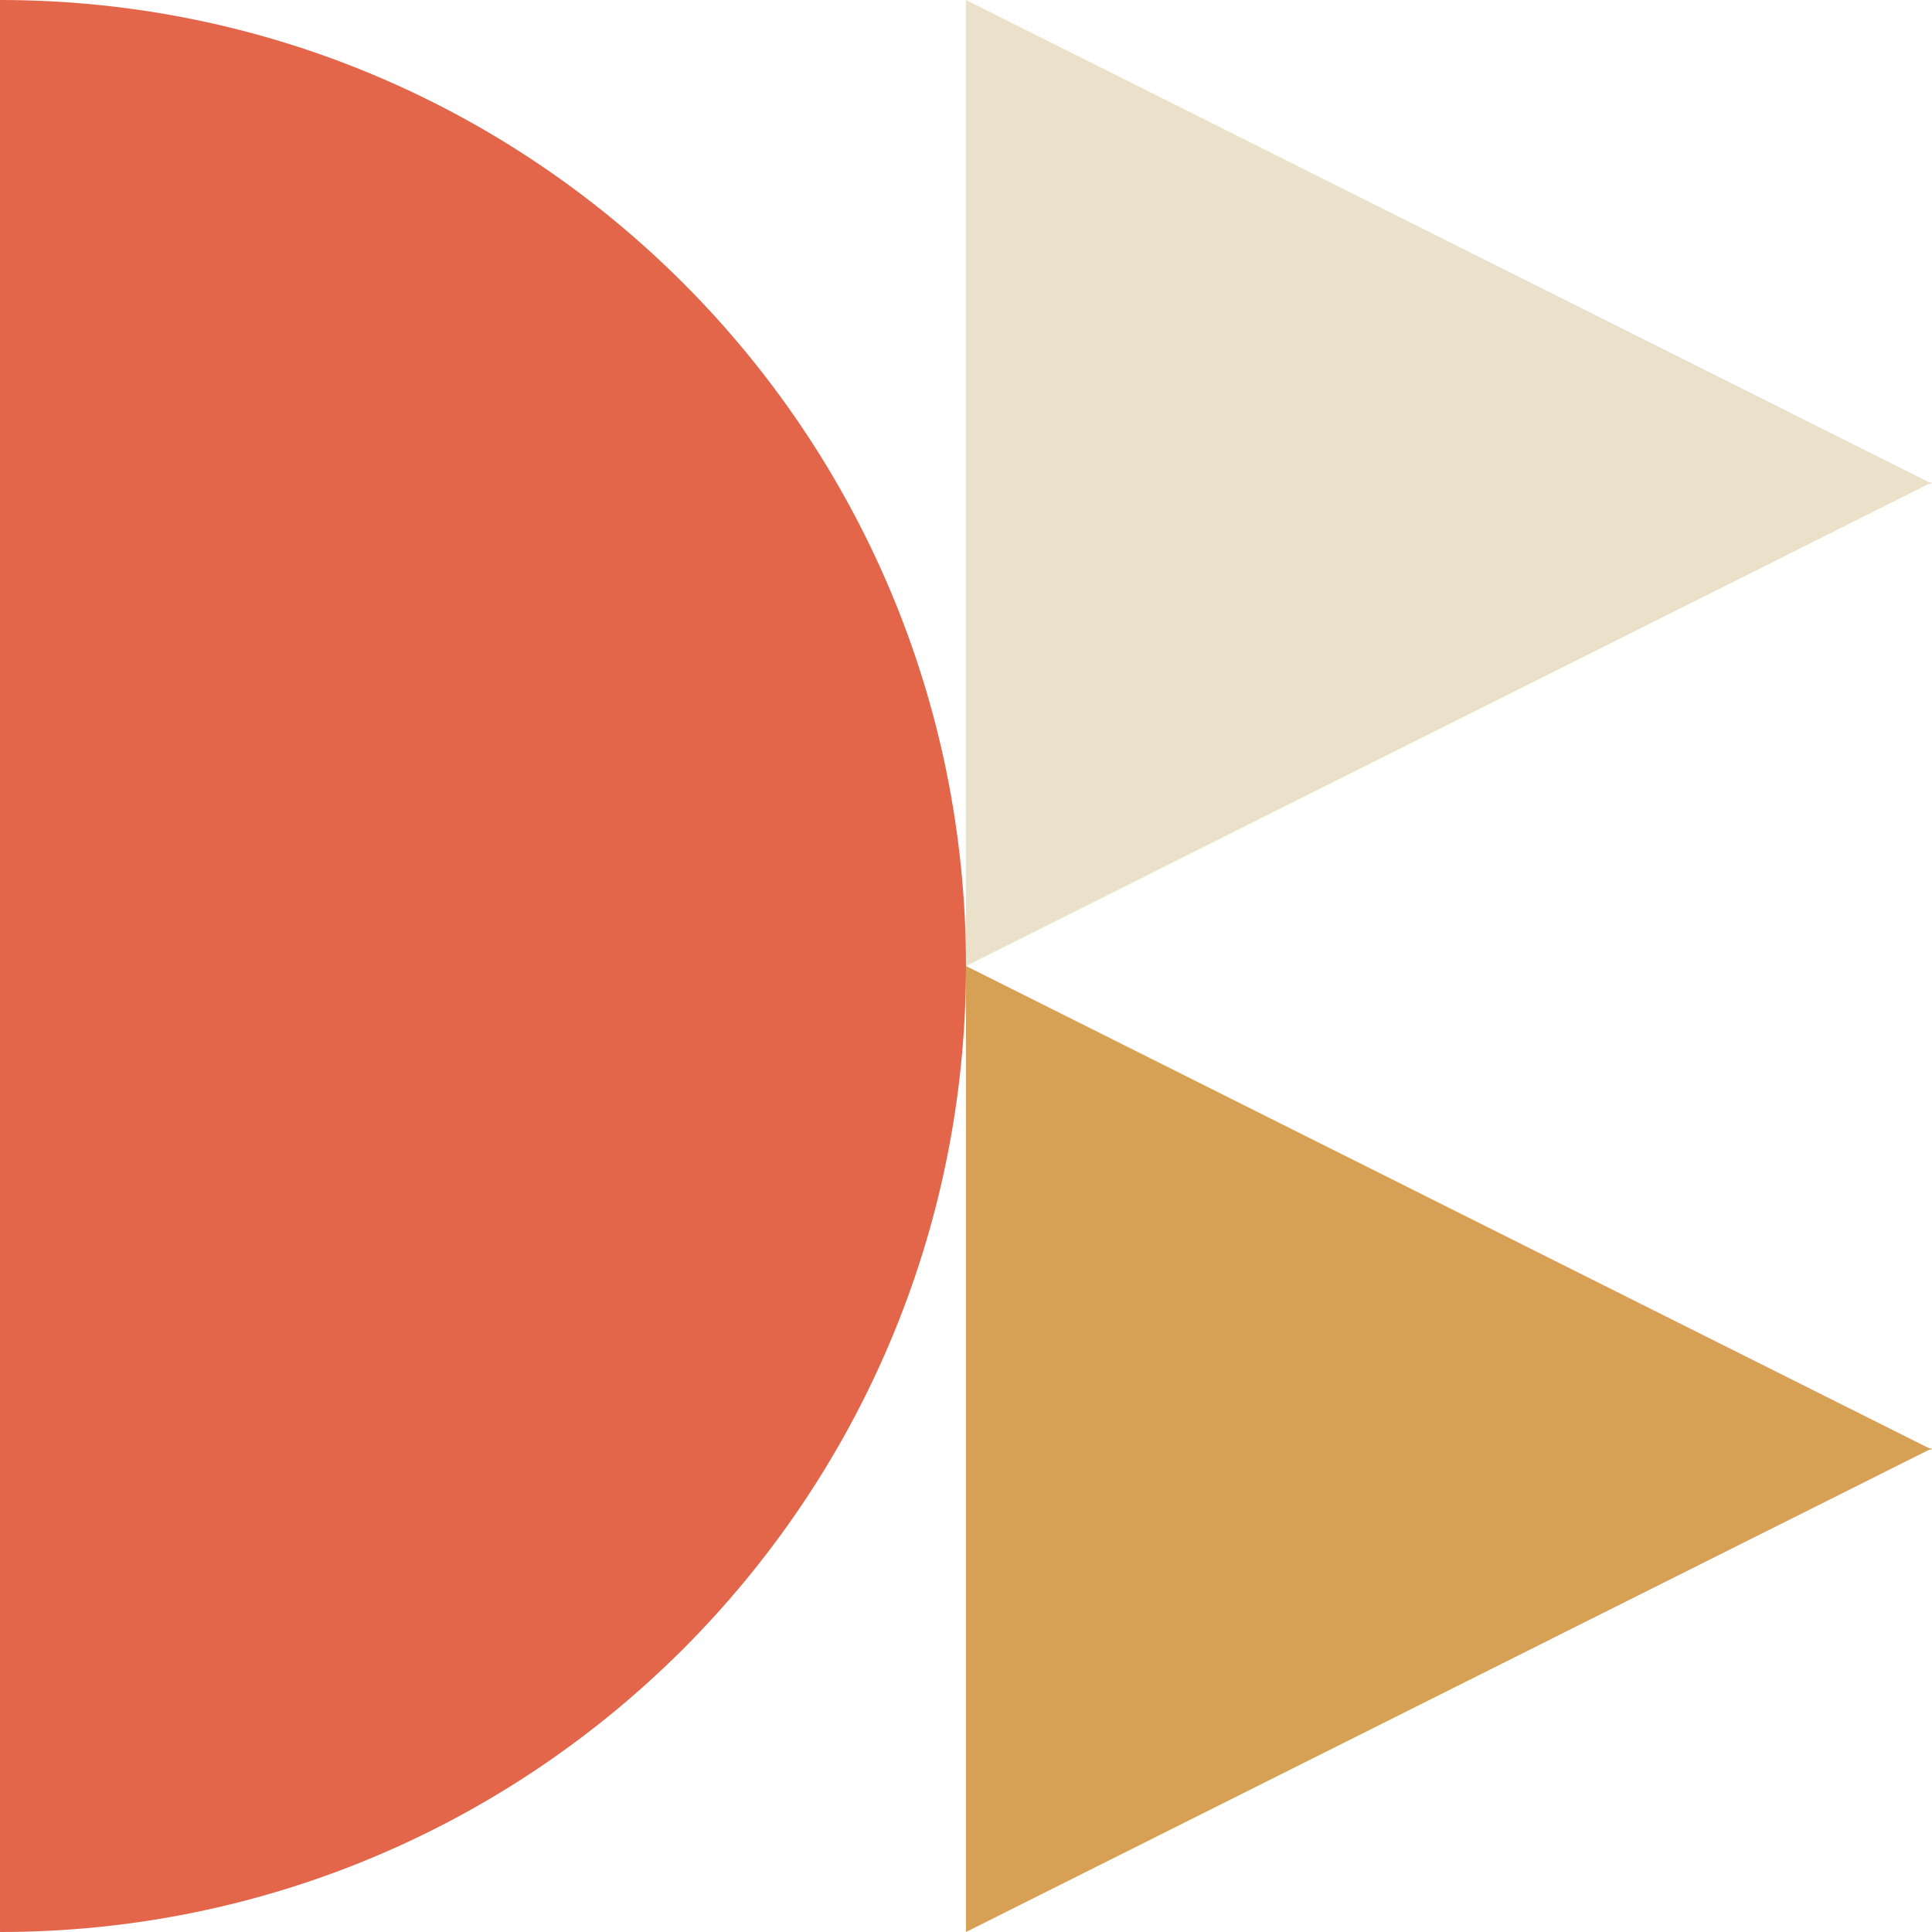
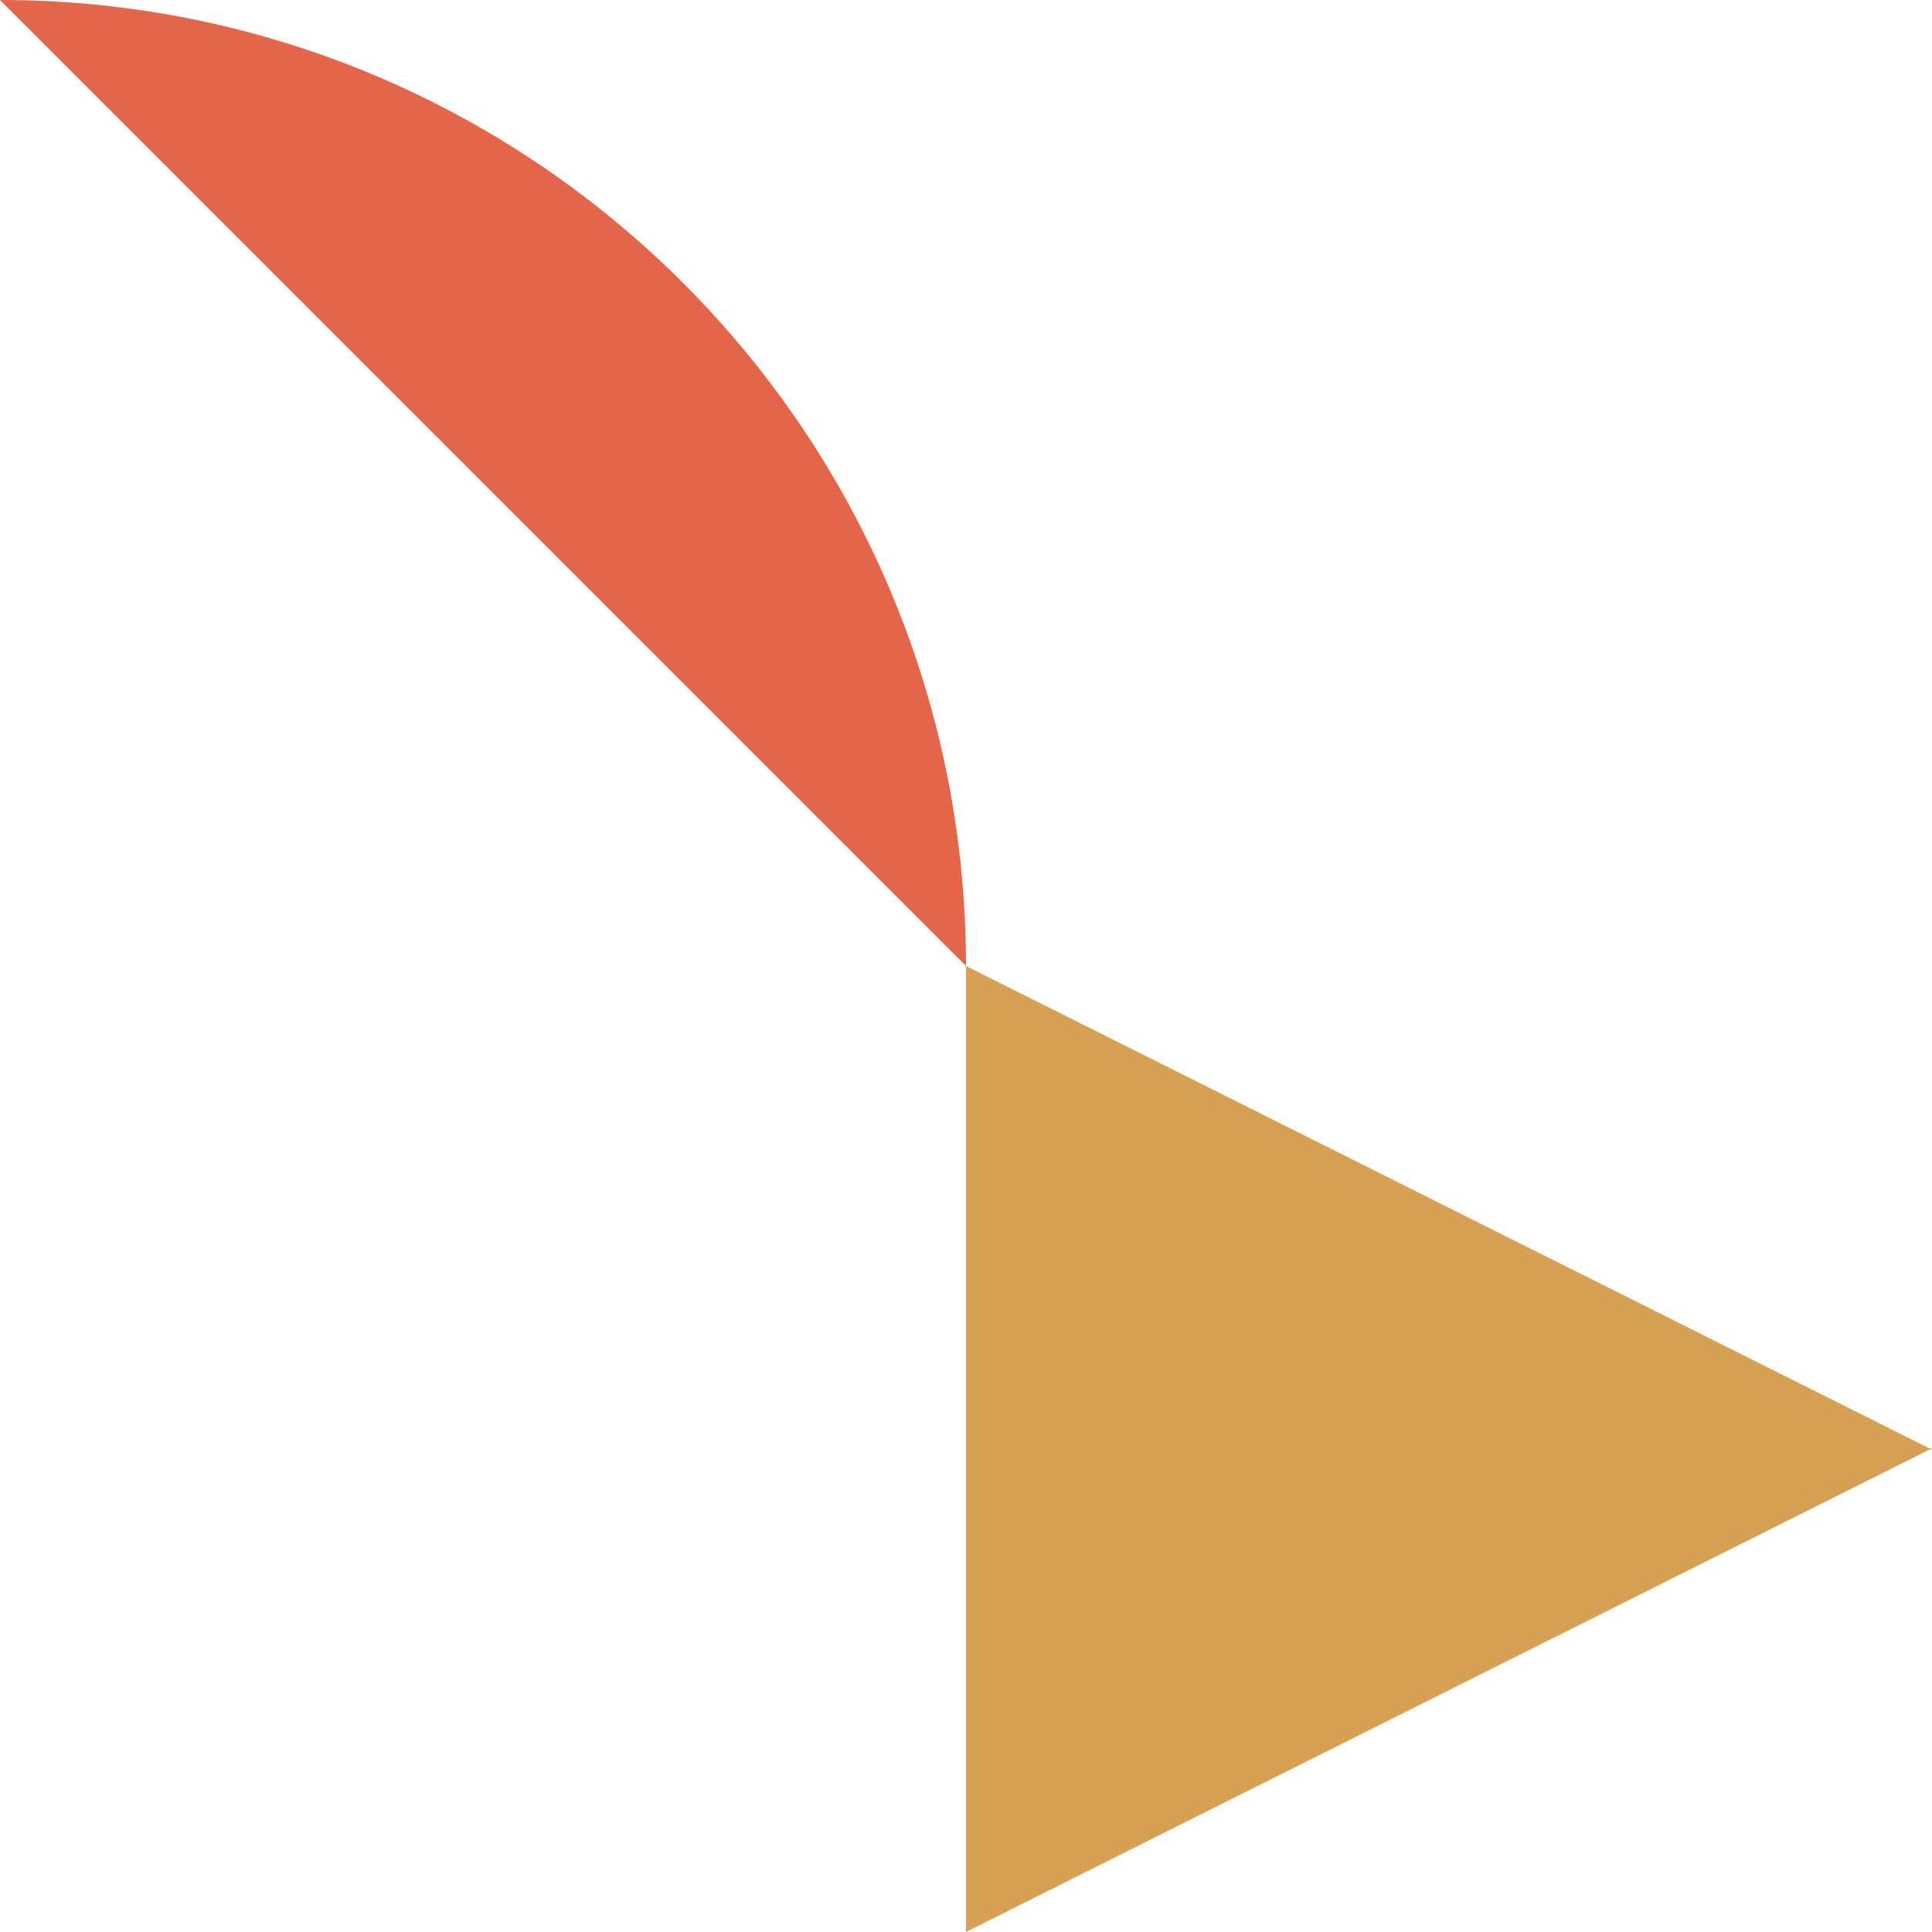
<svg xmlns="http://www.w3.org/2000/svg" id="Calque_1" data-name="Calque 1" version="1.1" viewBox="0 0 100 100">
-   <path d="M0,0c27.614,0,50,22.386,50,50S27.614,100,0,100" fill="#e3654a" stroke-width="0" />
-   <polygon points="99.86 24.965 100 24.965 99.93 25 100 25.035 99.86 25.035 50 50 50 25.035 50 24.965 50 0 99.86 24.965" fill="#ebe1ca" stroke-width="0" />
+   <path d="M0,0c27.614,0,50,22.386,50,50" fill="#e3654a" stroke-width="0" />
  <polygon points="99.86 74.965 100 74.965 99.93 75 100 75.035 99.86 75.035 50 100 50 75.035 50 74.965 50 50 99.86 74.965" fill="#d6a155" stroke-width="0" />
</svg>